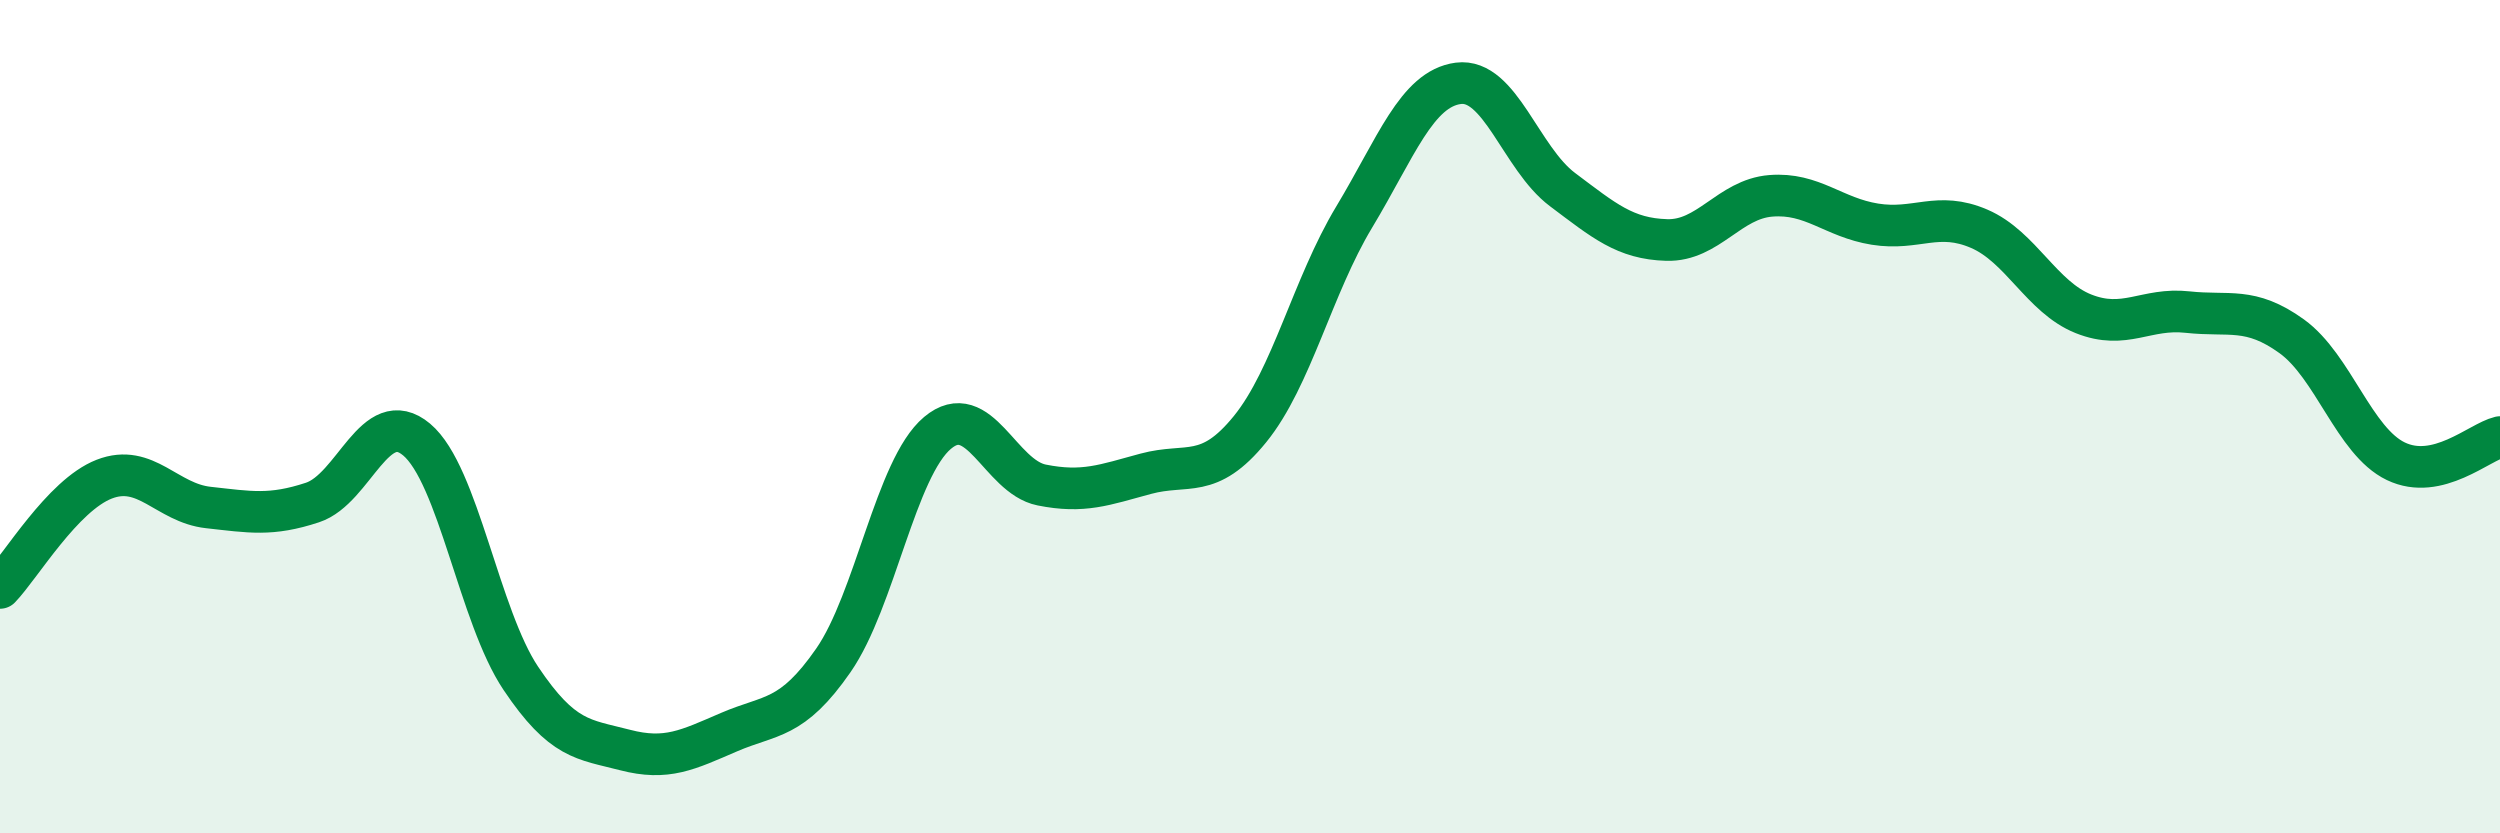
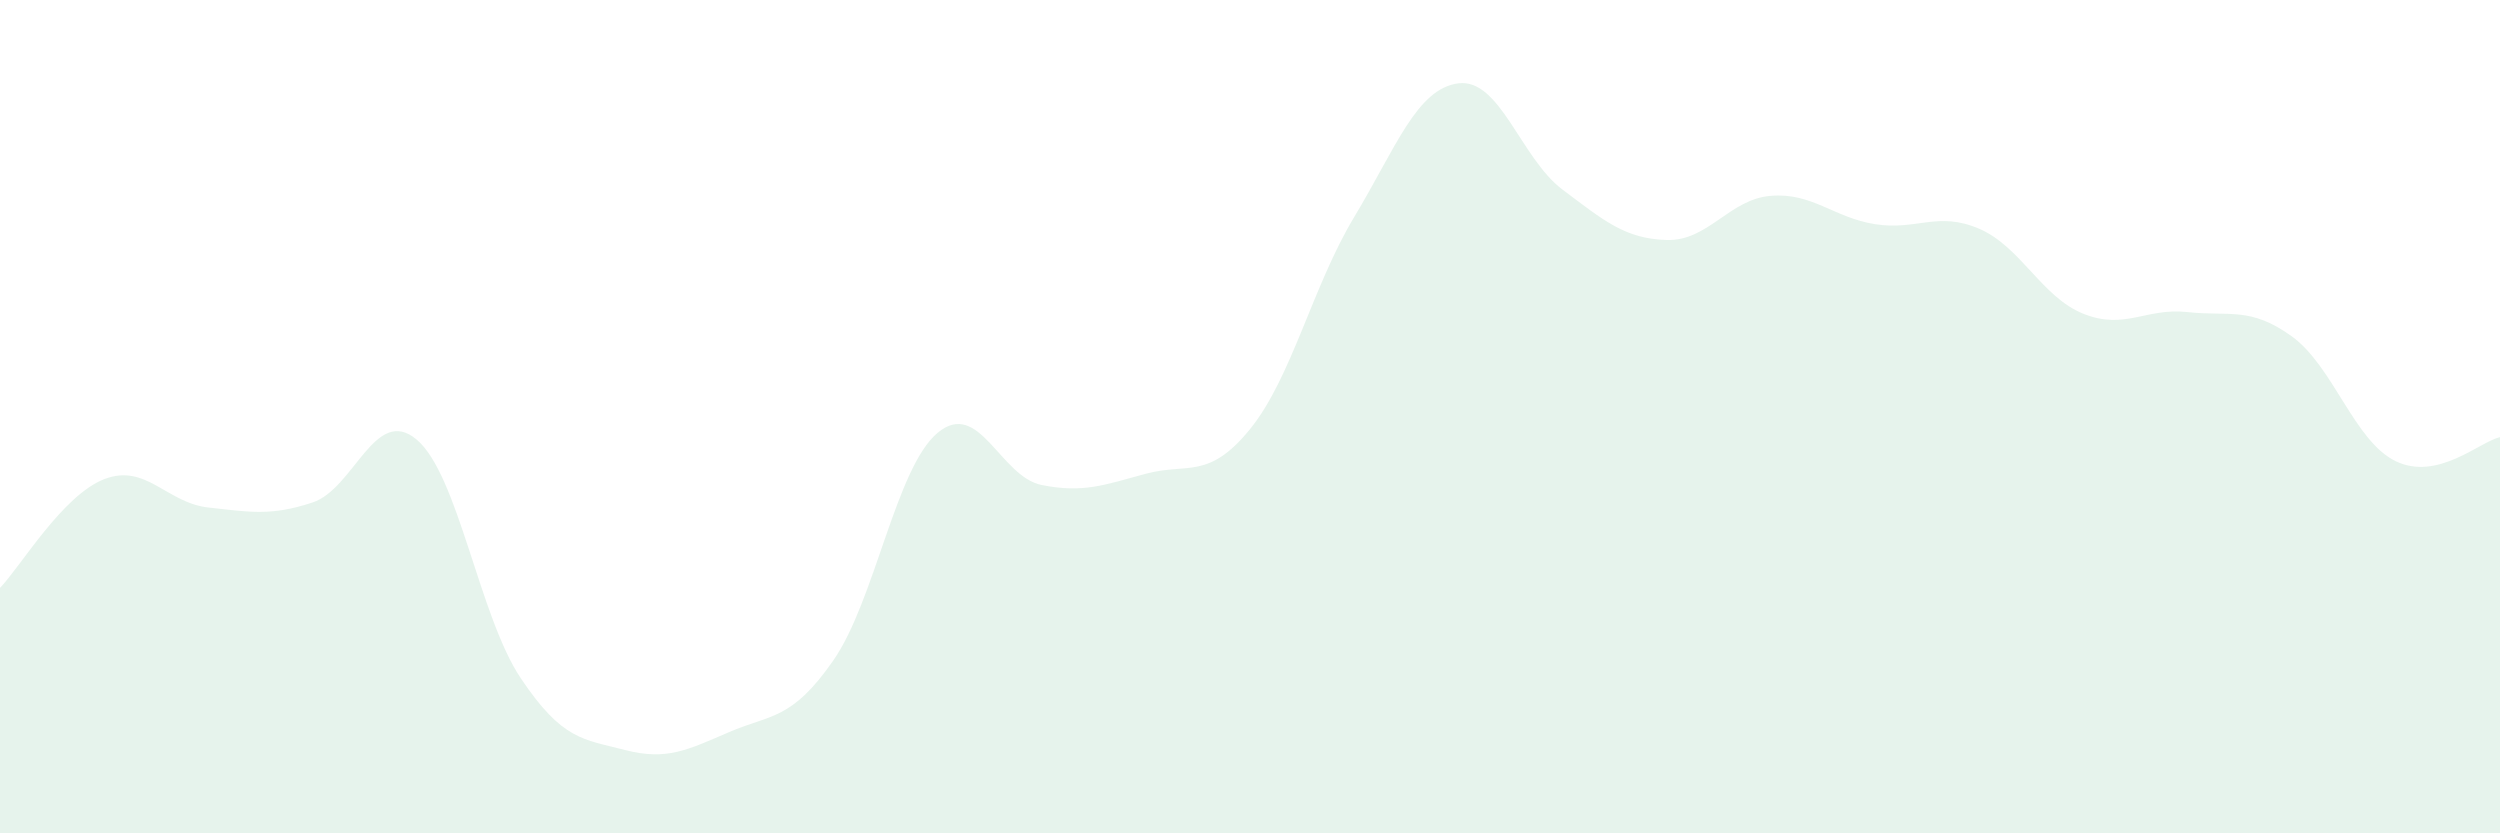
<svg xmlns="http://www.w3.org/2000/svg" width="60" height="20" viewBox="0 0 60 20">
  <path d="M 0,14.11 C 0.5,13.59 1.5,11.89 2.5,11.5 C 3.5,11.11 4,12.07 5,12.18 C 6,12.29 6.5,12.39 7.5,12.06 C 8.5,11.73 9,9.71 10,10.55 C 11,11.39 11.5,14.79 12.5,16.28 C 13.5,17.77 14,17.74 15,18 C 16,18.26 16.5,18 17.5,17.57 C 18.5,17.14 19,17.29 20,15.85 C 21,14.41 21.5,11.23 22.5,10.39 C 23.5,9.55 24,11.44 25,11.64 C 26,11.84 26.5,11.64 27.5,11.37 C 28.5,11.1 29,11.53 30,10.3 C 31,9.07 31.5,6.87 32.5,5.21 C 33.5,3.55 34,2.13 35,2 C 36,1.87 36.5,3.8 37.5,4.55 C 38.5,5.3 39,5.73 40,5.76 C 41,5.79 41.5,4.78 42.5,4.7 C 43.5,4.62 44,5.22 45,5.38 C 46,5.54 46.5,5.06 47.5,5.49 C 48.5,5.92 49,7.13 50,7.53 C 51,7.93 51.5,7.38 52.5,7.49 C 53.5,7.6 54,7.35 55,8.07 C 56,8.79 56.5,10.59 57.5,11.07 C 58.5,11.55 59.5,10.61 60,10.49L60 20L0 20Z" fill="#008740" opacity="0.1" stroke-linecap="round" stroke-linejoin="round" />
-   <path d="M 0,14.11 C 0.5,13.59 1.5,11.89 2.5,11.5 C 3.5,11.11 4,12.07 5,12.18 C 6,12.29 6.5,12.39 7.5,12.06 C 8.5,11.73 9,9.71 10,10.55 C 11,11.39 11.5,14.79 12.5,16.28 C 13.5,17.77 14,17.74 15,18 C 16,18.26 16.5,18 17.5,17.57 C 18.5,17.14 19,17.29 20,15.85 C 21,14.41 21.5,11.23 22.5,10.39 C 23.5,9.55 24,11.44 25,11.64 C 26,11.84 26.5,11.64 27.5,11.37 C 28.5,11.1 29,11.53 30,10.3 C 31,9.07 31.5,6.87 32.5,5.21 C 33.5,3.55 34,2.13 35,2 C 36,1.87 36.5,3.8 37.5,4.55 C 38.5,5.3 39,5.73 40,5.76 C 41,5.79 41.5,4.78 42.5,4.7 C 43.5,4.62 44,5.22 45,5.38 C 46,5.54 46.5,5.06 47.5,5.49 C 48.5,5.92 49,7.13 50,7.53 C 51,7.93 51.5,7.38 52.5,7.49 C 53.5,7.6 54,7.35 55,8.07 C 56,8.79 56.5,10.59 57.5,11.07 C 58.5,11.55 59.5,10.61 60,10.49" stroke="#008740" stroke-width="1" fill="none" stroke-linecap="round" stroke-linejoin="round" />
</svg>